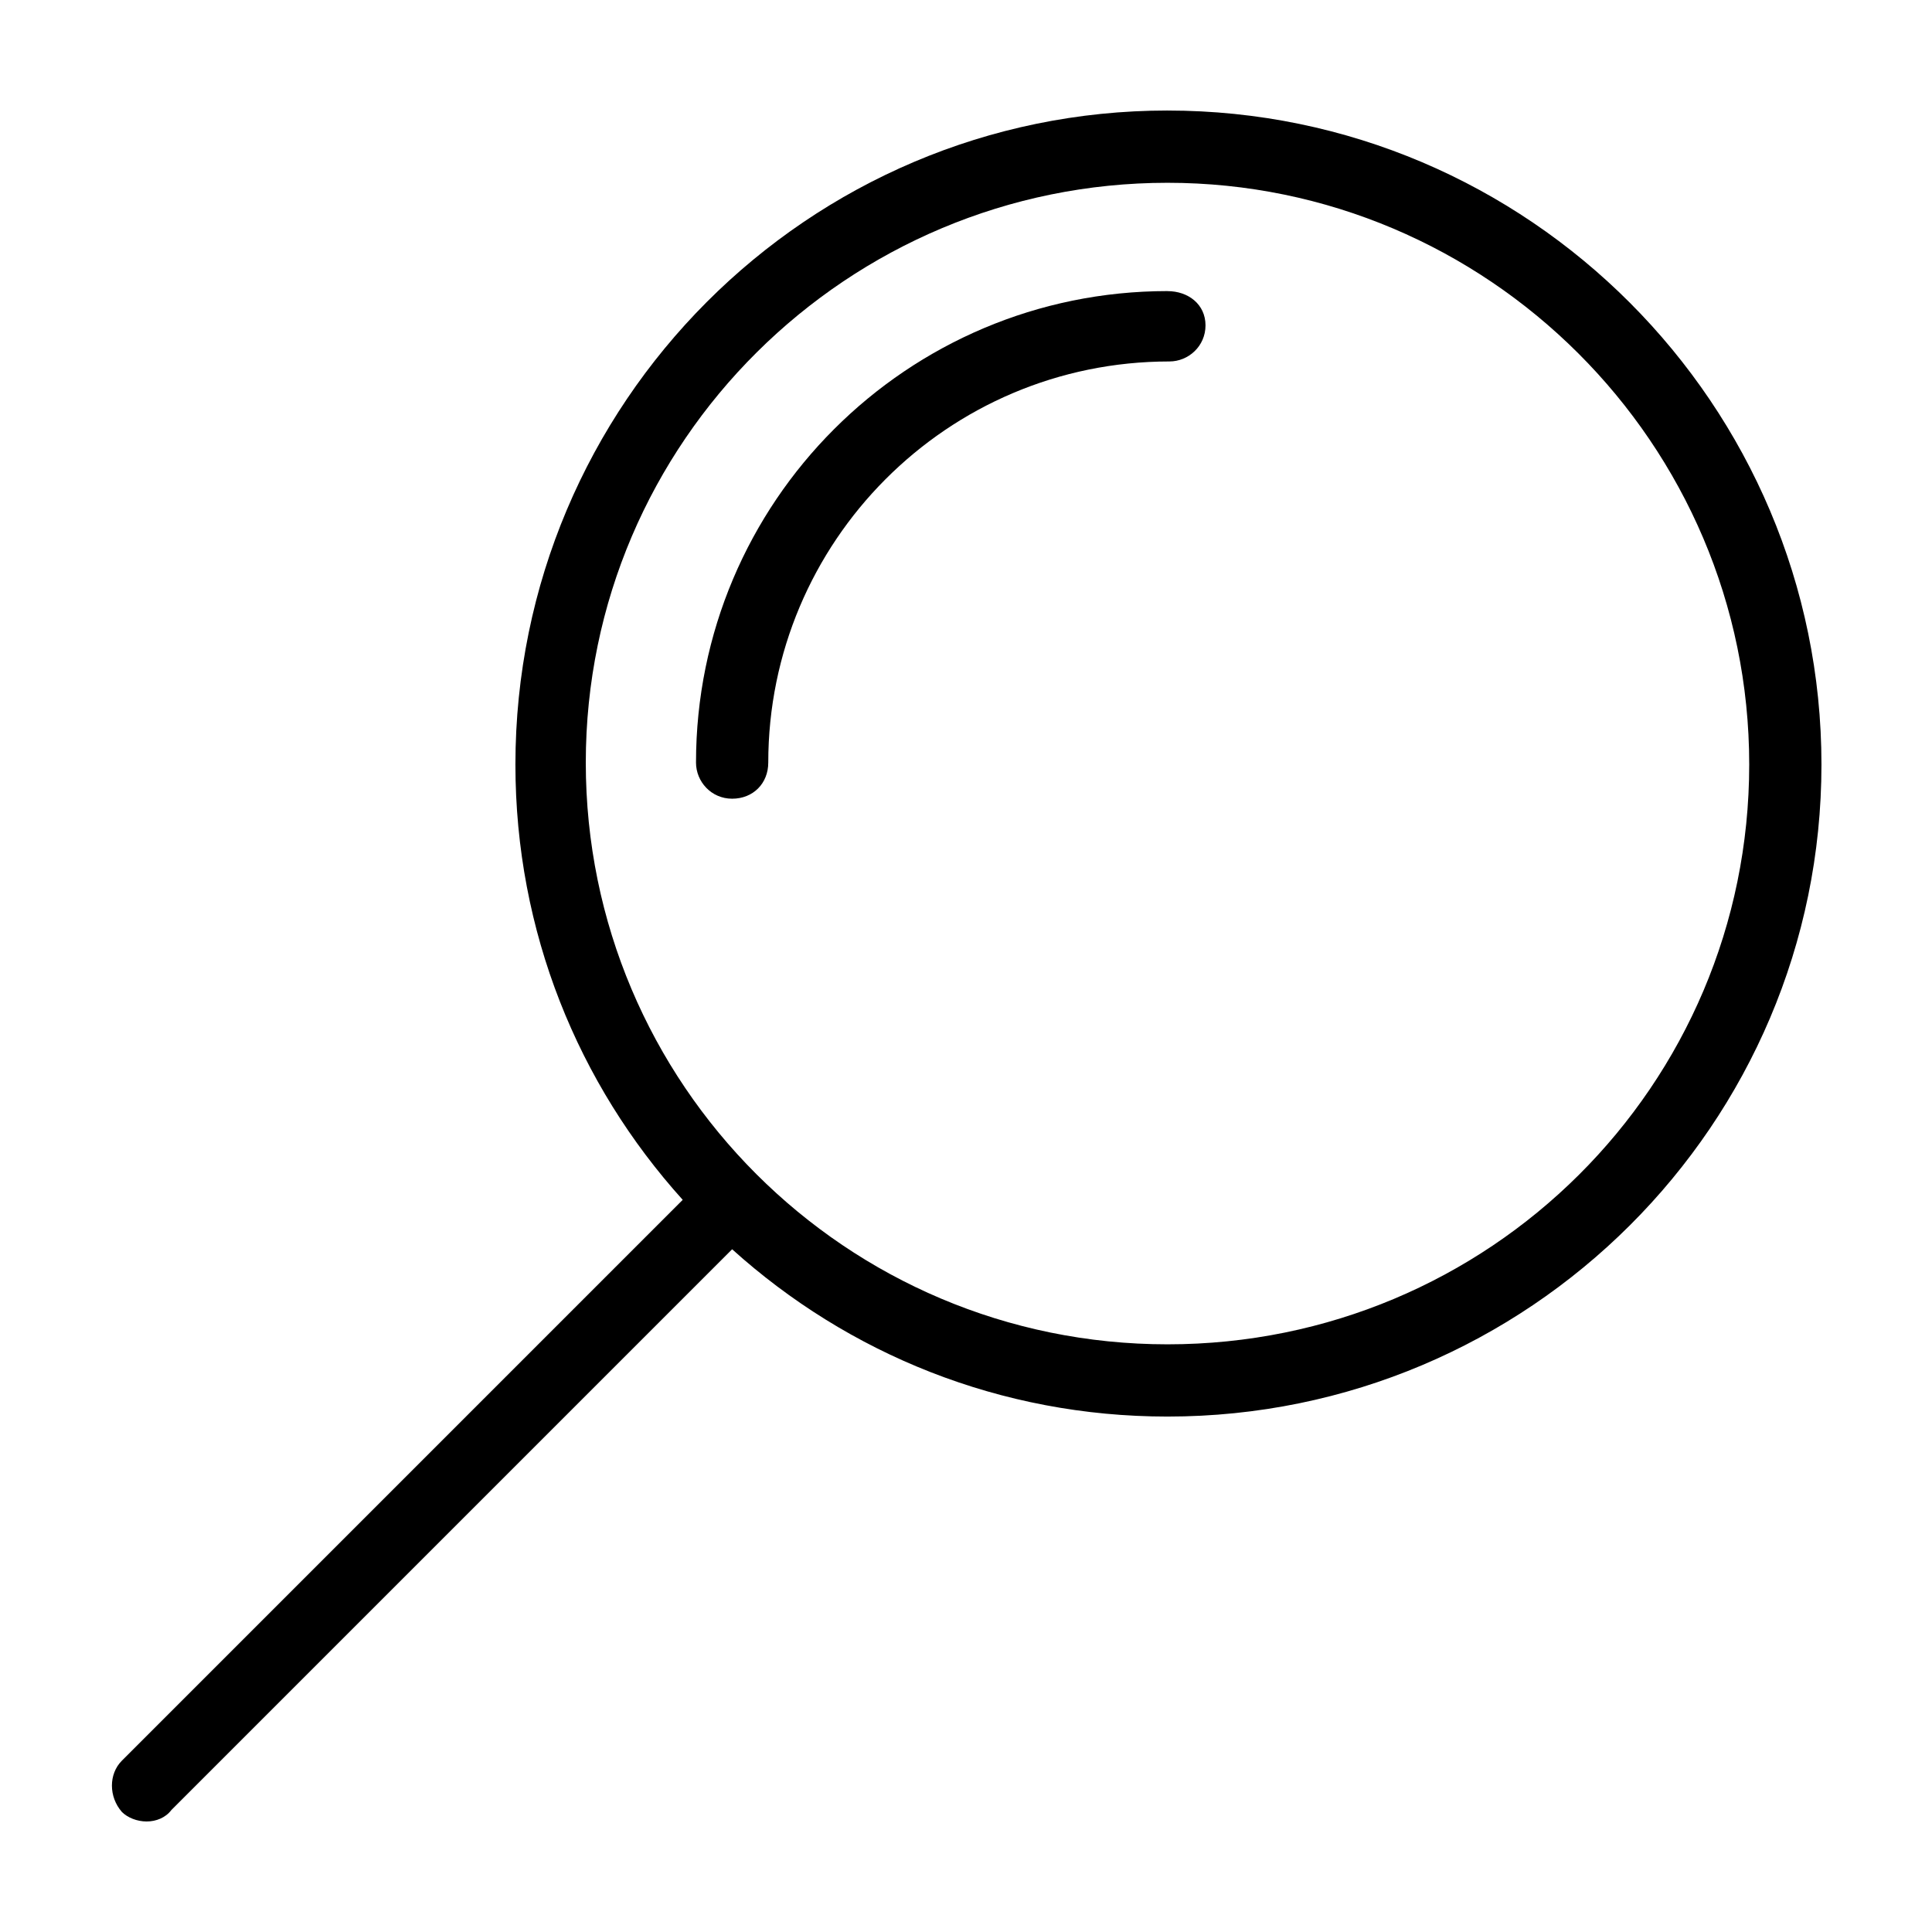
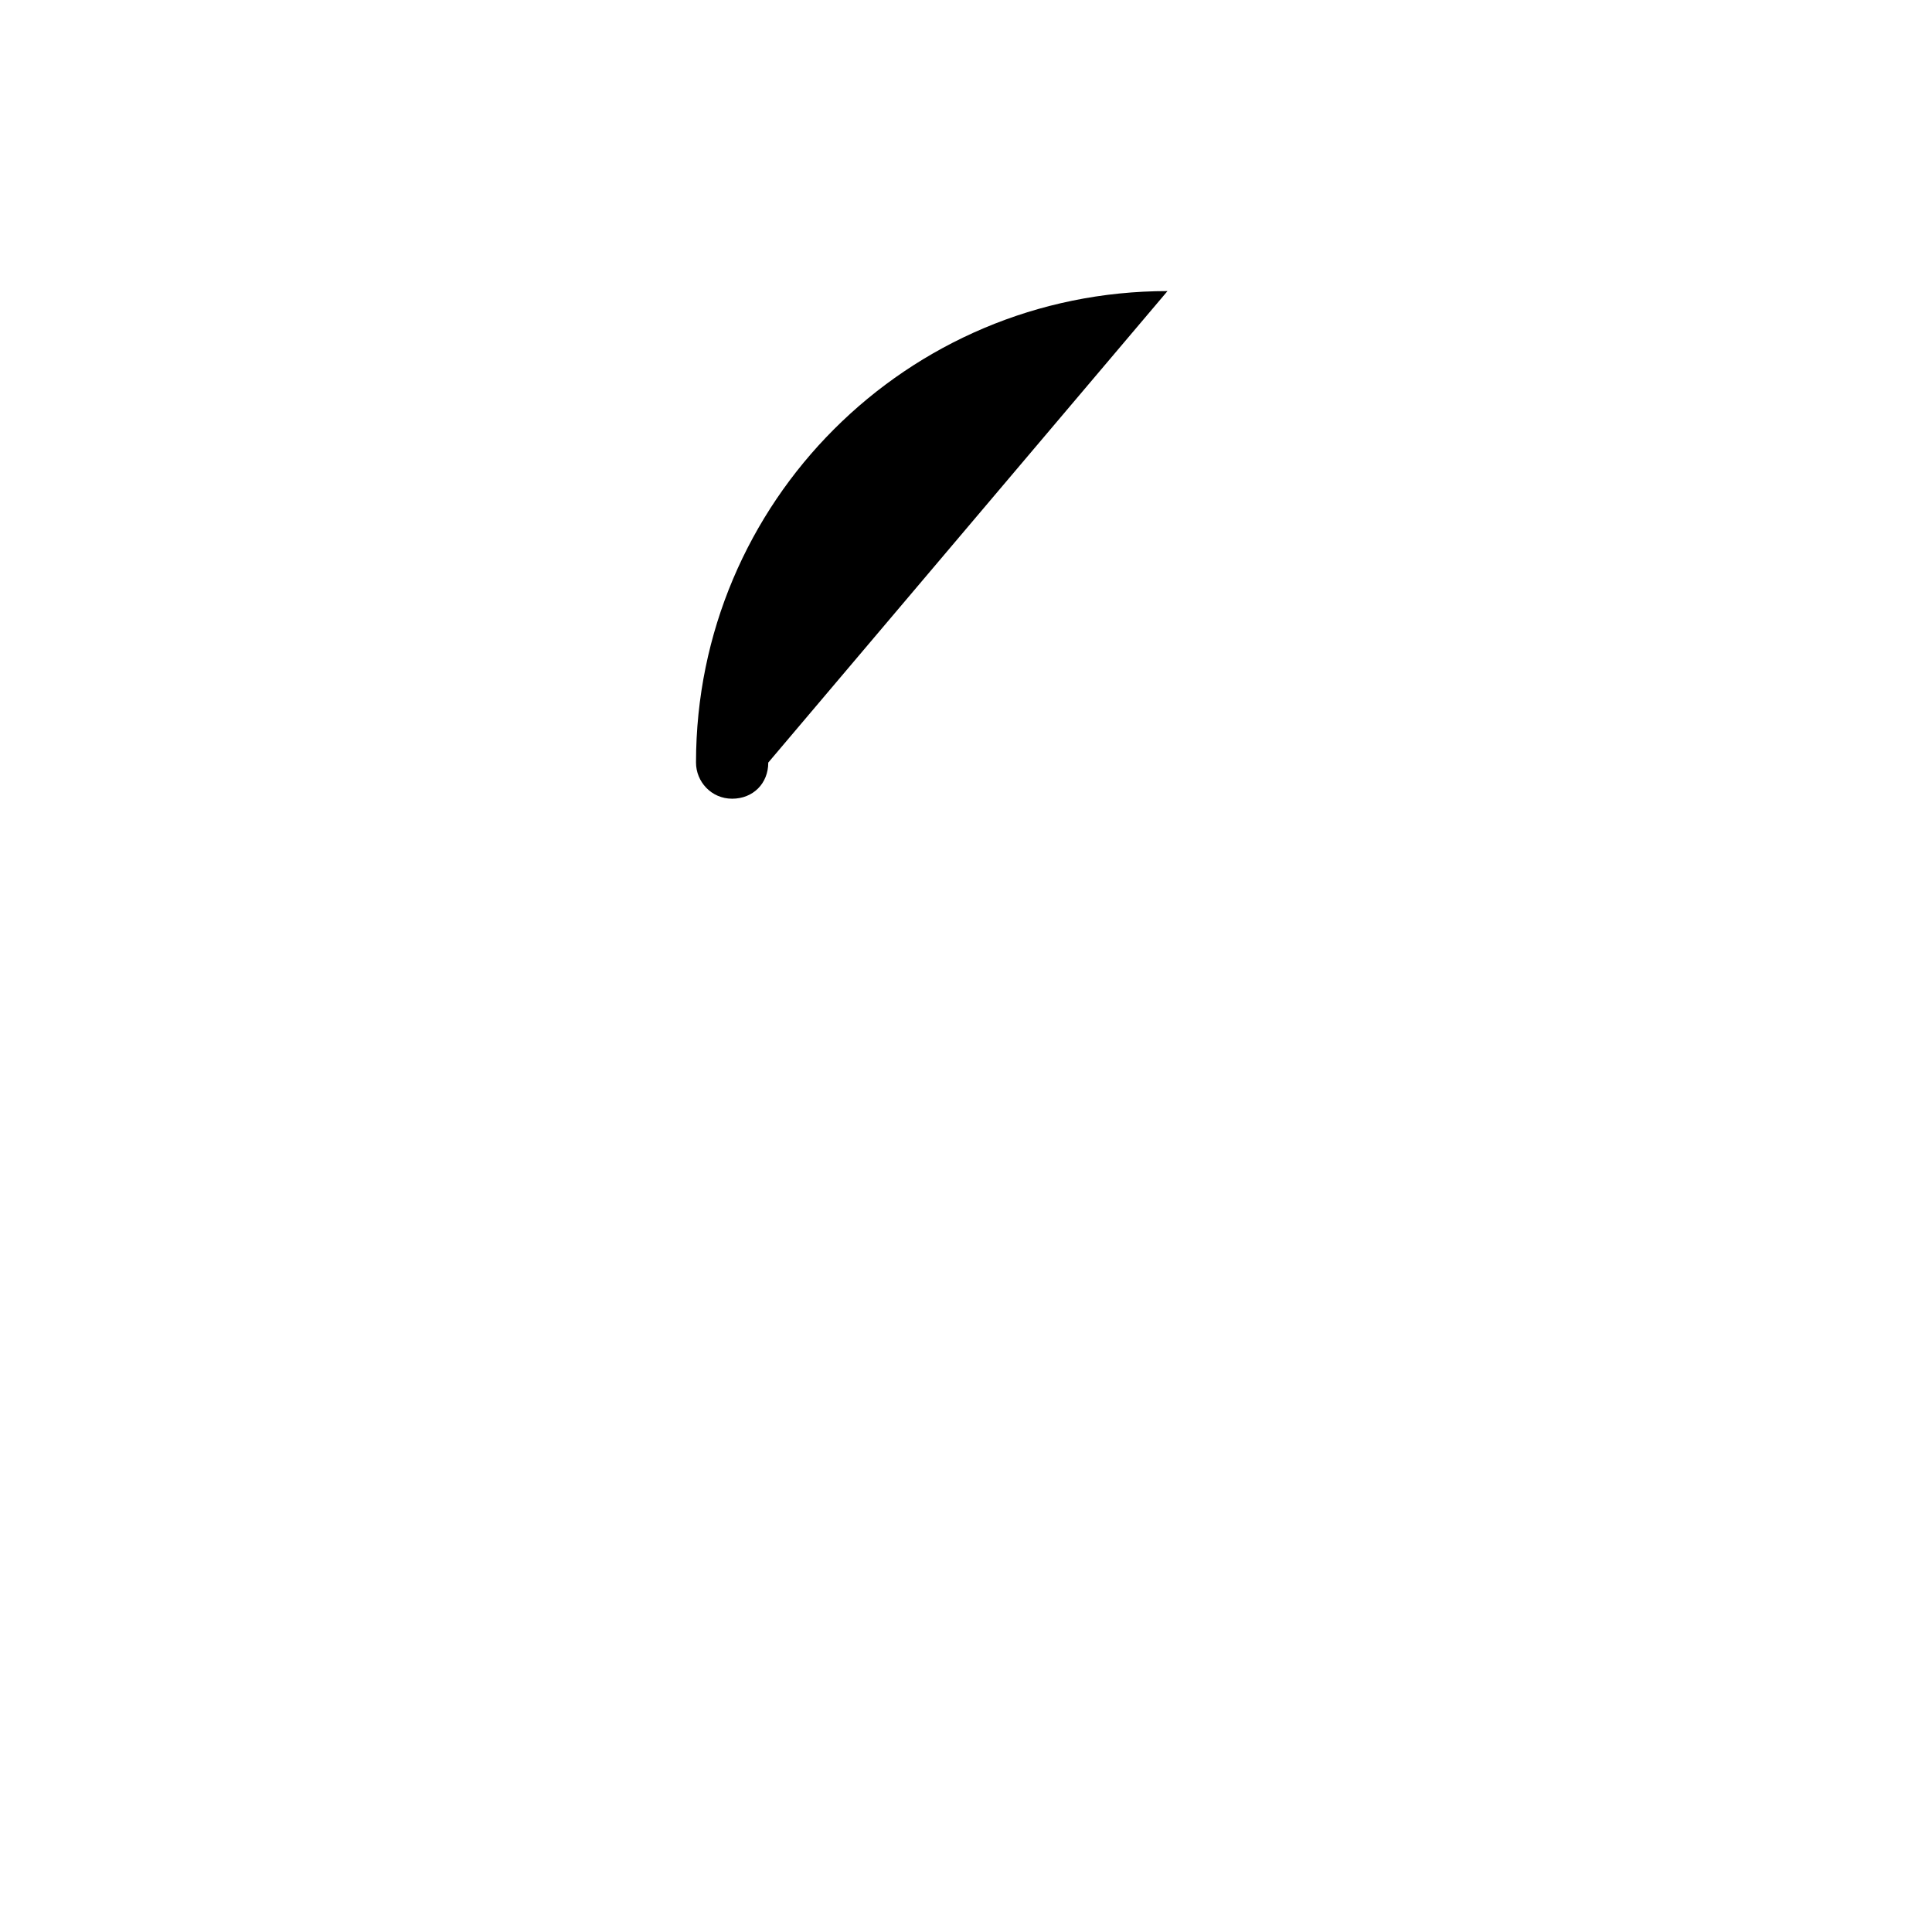
<svg xmlns="http://www.w3.org/2000/svg" fill="#000000" width="800px" height="800px" version="1.1" viewBox="144 144 512 512">
  <g>
-     <path d="m453.4 173.29c-95.219 0-172.81 77.586-172.81 173.31 0 44.336 16.625 84.641 44.336 115.37l-148.62 148.62c-3.527 3.527-3.527 9.574 0 13.602 1.512 1.516 4.027 2.519 6.547 2.519s5.039-1.008 6.551-3.023l148.62-148.62c30.73 27.711 71.039 44.336 115.37 44.336 95.723 0.004 173.31-77.582 173.31-172.8 0-95.219-77.586-173.31-173.31-173.31zm0 326.97c-85.145 0-154.16-69.023-154.16-154.16 0-85.148 69.523-153.66 154.16-153.66s154.16 69.023 154.16 154.16c0 85.145-69.02 153.66-154.16 153.66z" />
-     <path d="m453.4 221.14c-69.023 0-124.95 55.922-124.95 124.95 0 5.039 4.031 9.574 9.574 9.574s9.574-4.031 9.574-9.574c0-58.441 47.359-106.3 106.3-106.3 5.039 0 9.574-4.031 9.574-9.574-0.008-5.539-4.539-9.066-10.082-9.066z" />
+     <path d="m453.4 221.14c-69.023 0-124.95 55.922-124.95 124.95 0 5.039 4.031 9.574 9.574 9.574s9.574-4.031 9.574-9.574z" />
  </g>
</svg>